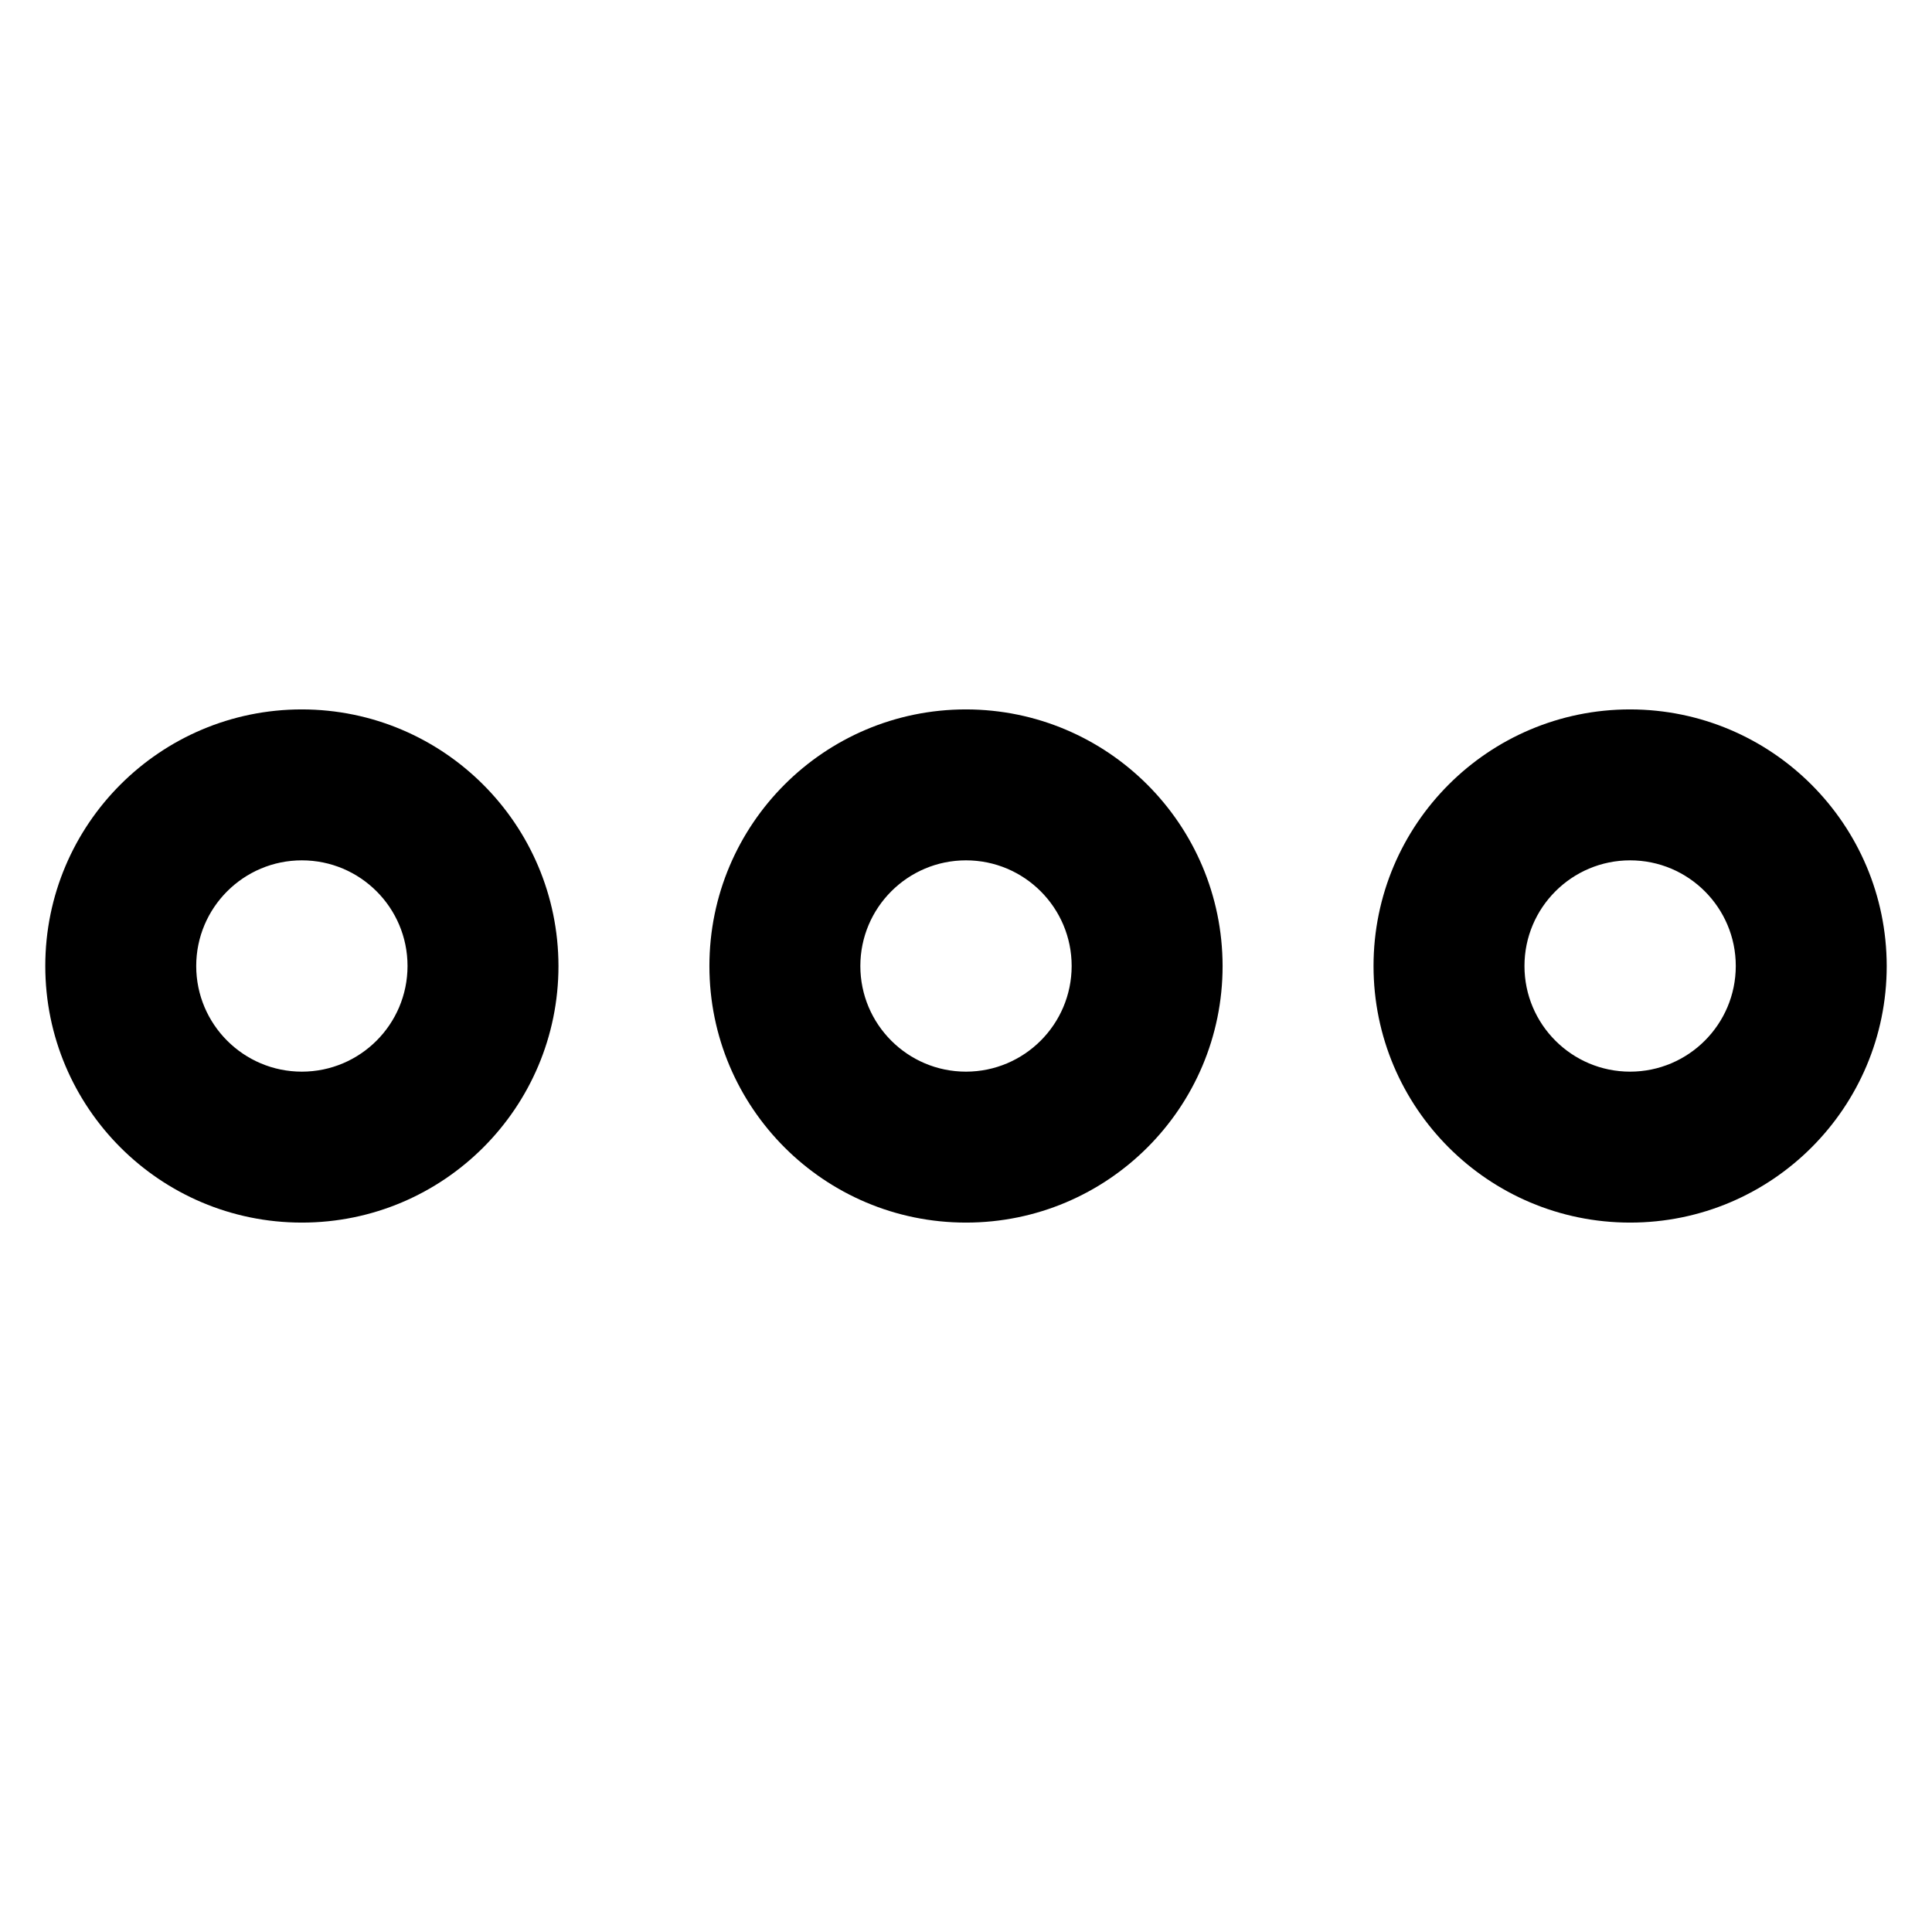
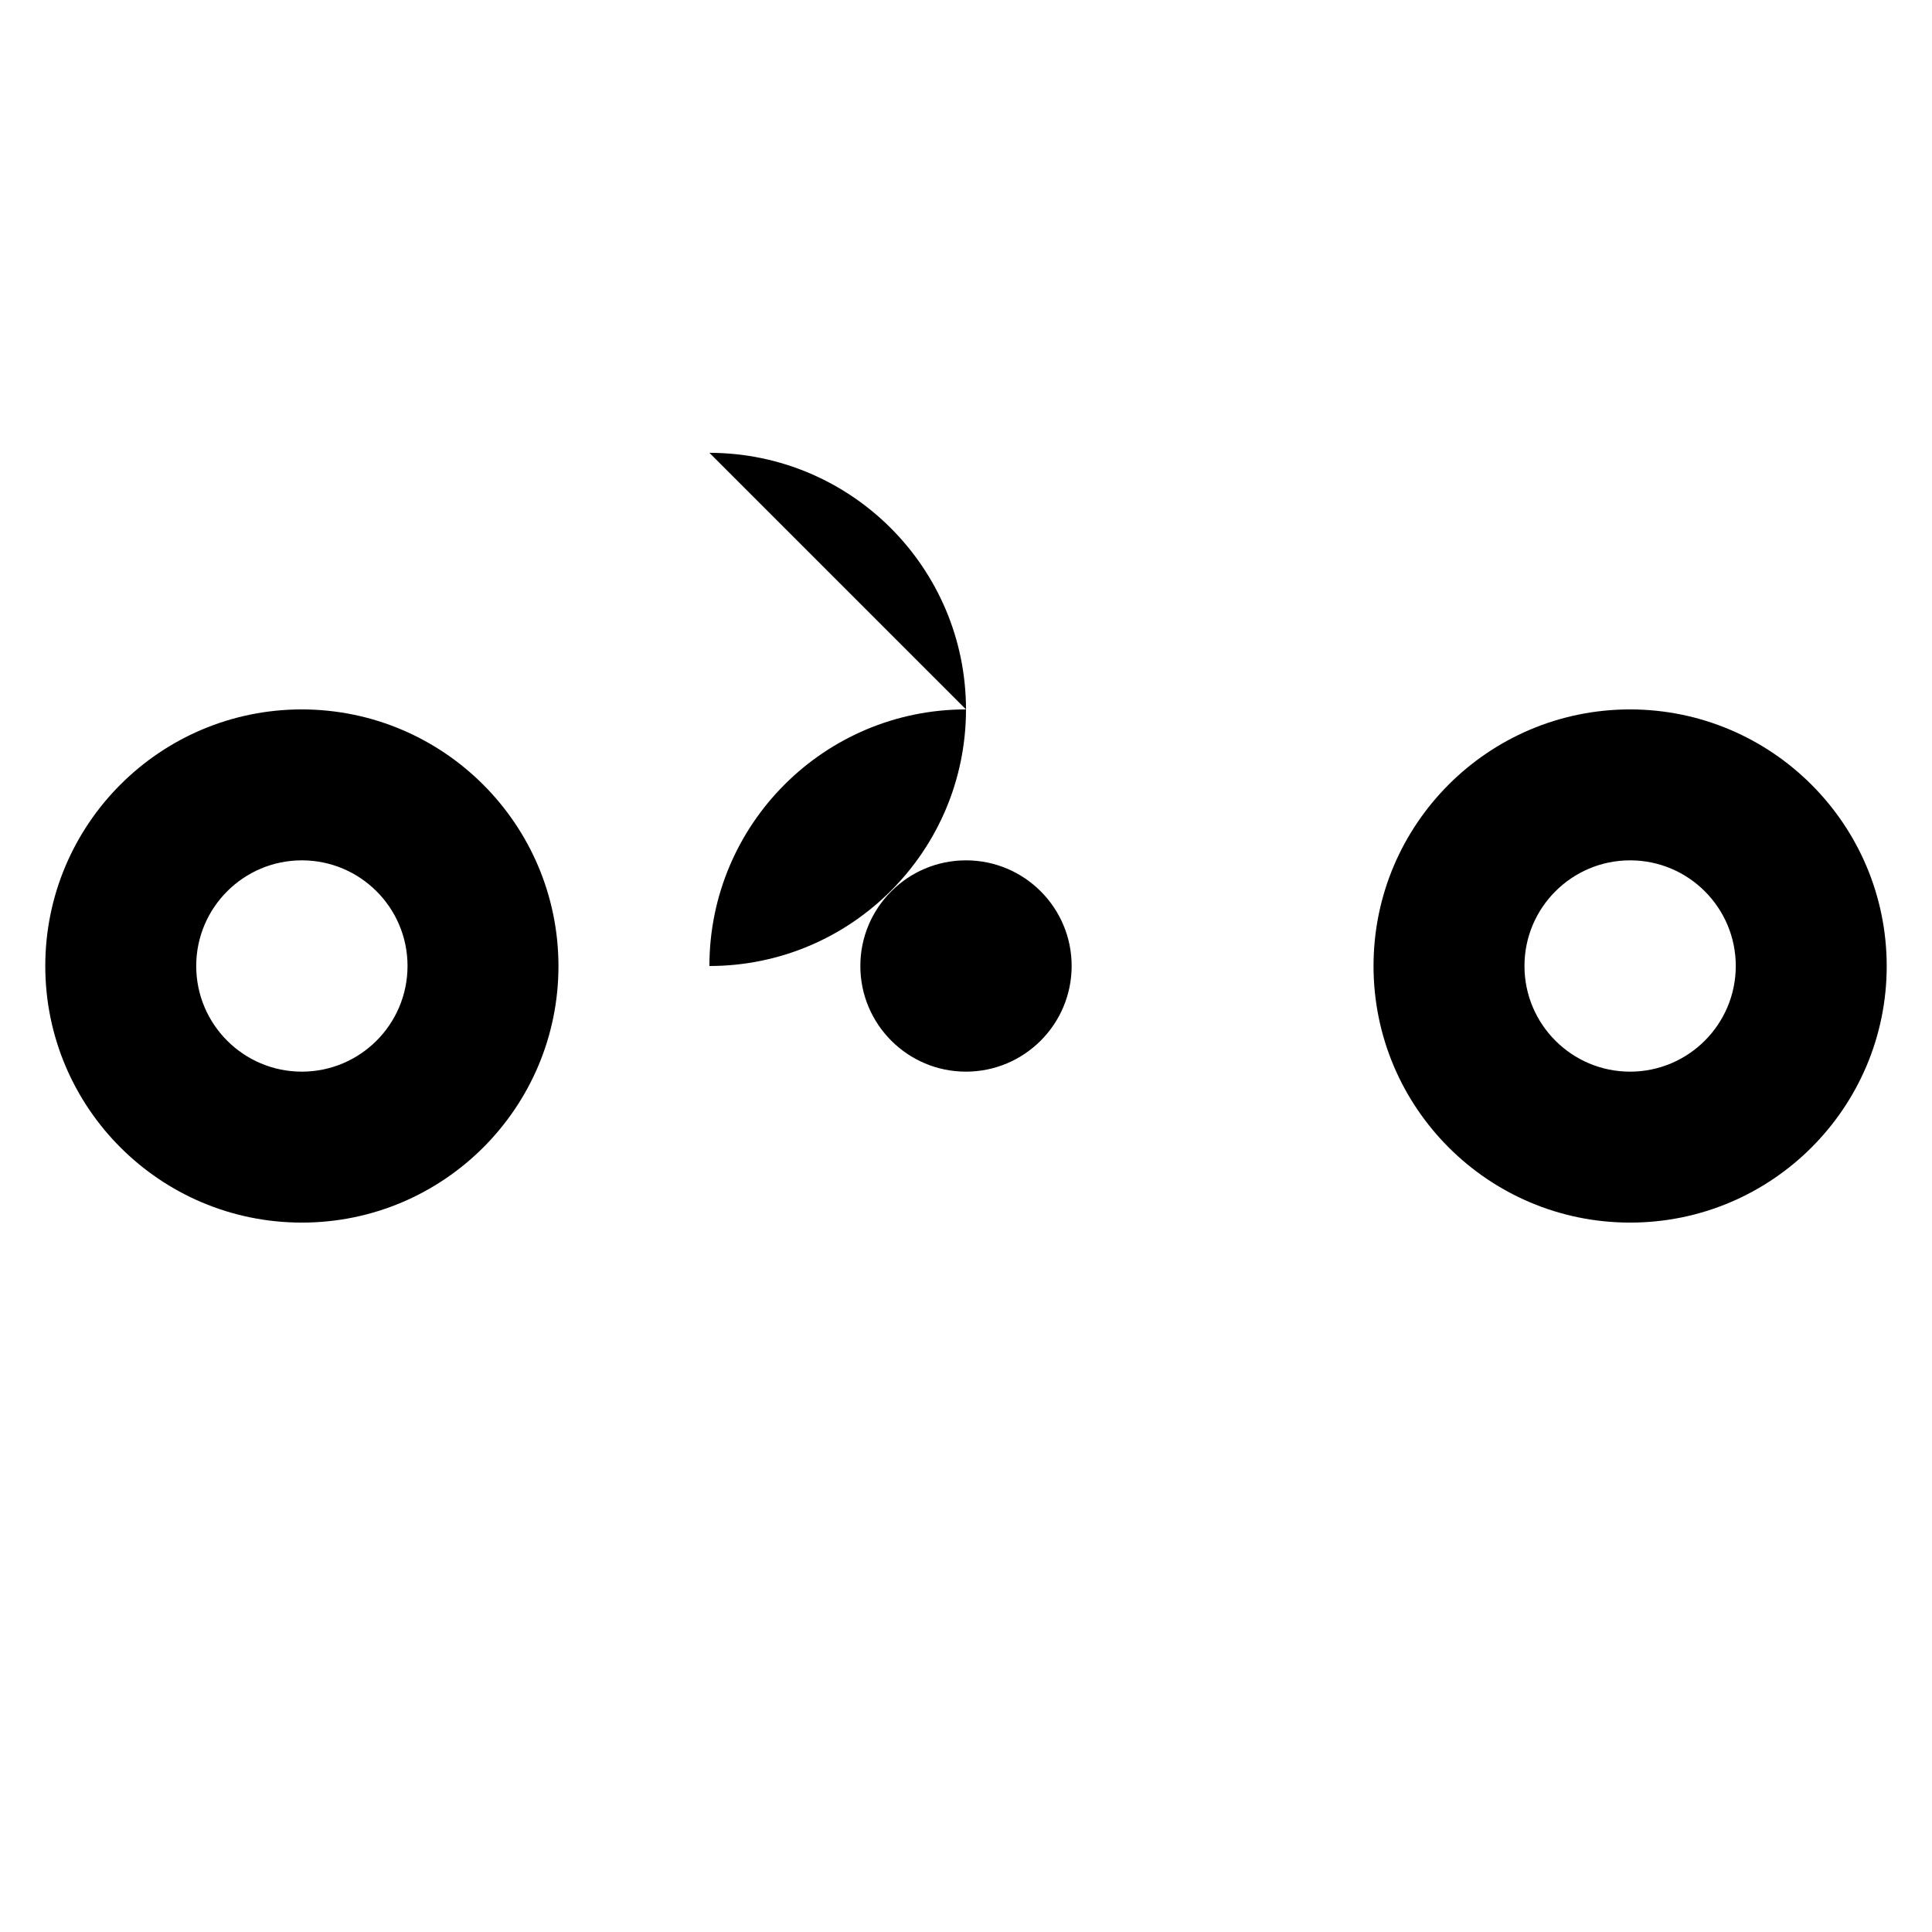
<svg xmlns="http://www.w3.org/2000/svg" fill="#000000" width="800px" height="800px" viewBox="0 0 32 32" version="1.1">
  <title>ellipsis</title>
-   <path d="M16 11.75c-2.347 0-4.25 1.903-4.25 4.25s1.903 4.25 4.25 4.25c2.347 0 4.25-1.903 4.25-4.25v0c-0.003-2.346-1.904-4.247-4.25-4.25h-0zM16 17.75c-0.966 0-1.75-0.784-1.75-1.75s0.784-1.75 1.75-1.75c0.966 0 1.75 0.784 1.75 1.75v0c-0.001 0.966-0.784 1.749-1.75 1.75h-0zM5 11.75c-2.347 0-4.25 1.903-4.25 4.25s1.903 4.25 4.25 4.25c2.347 0 4.25-1.903 4.25-4.25v0c-0.003-2.346-1.904-4.247-4.25-4.25h-0zM5 17.75c-0.966 0-1.75-0.784-1.75-1.75s0.784-1.75 1.75-1.75c0.966 0 1.75 0.784 1.75 1.75v0c-0.001 0.966-0.784 1.749-1.75 1.75h-0zM27 11.75c-2.347 0-4.25 1.903-4.25 4.25s1.903 4.25 4.25 4.25c2.347 0 4.25-1.903 4.25-4.25v0c-0.003-2.346-1.904-4.247-4.25-4.25h-0zM27 17.75c-0.966 0-1.75-0.784-1.75-1.75s0.784-1.75 1.75-1.75c0.966 0 1.75 0.784 1.75 1.75v0c-0.001 0.966-0.784 1.749-1.75 1.75h-0z" />
+   <path d="M16 11.75c-2.347 0-4.25 1.903-4.25 4.25c2.347 0 4.25-1.903 4.25-4.25v0c-0.003-2.346-1.904-4.247-4.25-4.25h-0zM16 17.75c-0.966 0-1.75-0.784-1.75-1.75s0.784-1.75 1.75-1.75c0.966 0 1.75 0.784 1.75 1.75v0c-0.001 0.966-0.784 1.749-1.75 1.75h-0zM5 11.75c-2.347 0-4.25 1.903-4.25 4.25s1.903 4.25 4.25 4.25c2.347 0 4.25-1.903 4.25-4.25v0c-0.003-2.346-1.904-4.247-4.25-4.25h-0zM5 17.75c-0.966 0-1.75-0.784-1.75-1.75s0.784-1.75 1.75-1.75c0.966 0 1.75 0.784 1.75 1.75v0c-0.001 0.966-0.784 1.749-1.75 1.75h-0zM27 11.75c-2.347 0-4.25 1.903-4.25 4.25s1.903 4.25 4.25 4.25c2.347 0 4.25-1.903 4.25-4.25v0c-0.003-2.346-1.904-4.247-4.25-4.25h-0zM27 17.75c-0.966 0-1.75-0.784-1.75-1.75s0.784-1.75 1.75-1.75c0.966 0 1.75 0.784 1.75 1.75v0c-0.001 0.966-0.784 1.749-1.75 1.75h-0z" />
</svg>